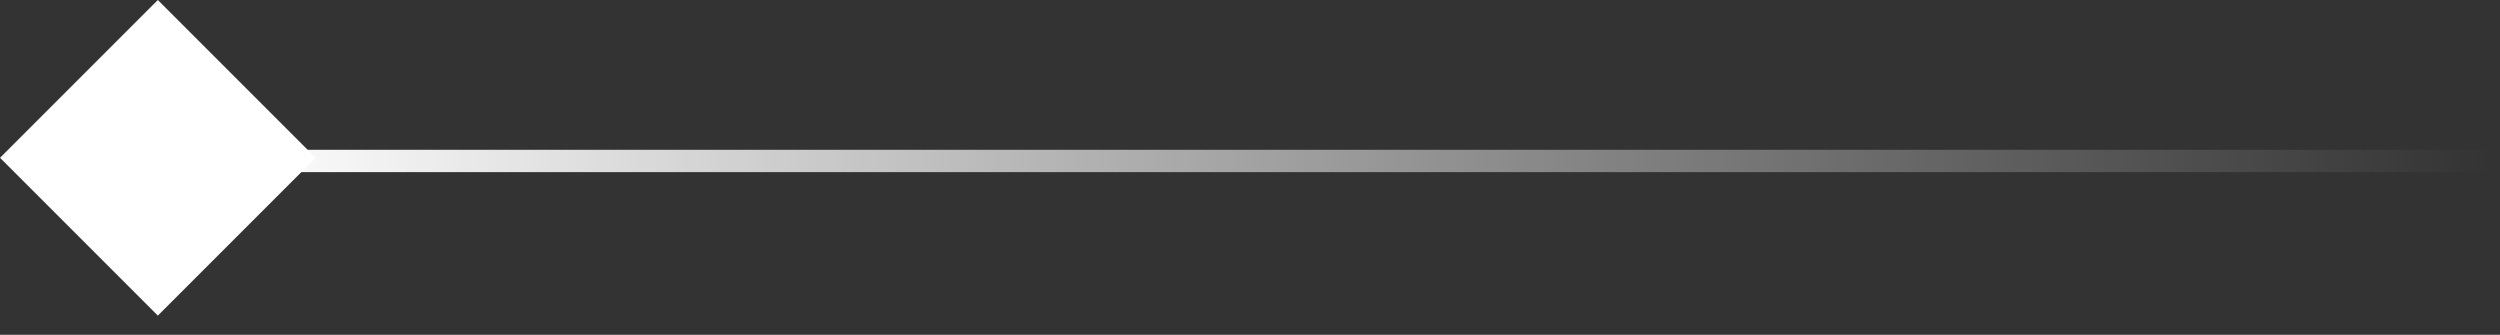
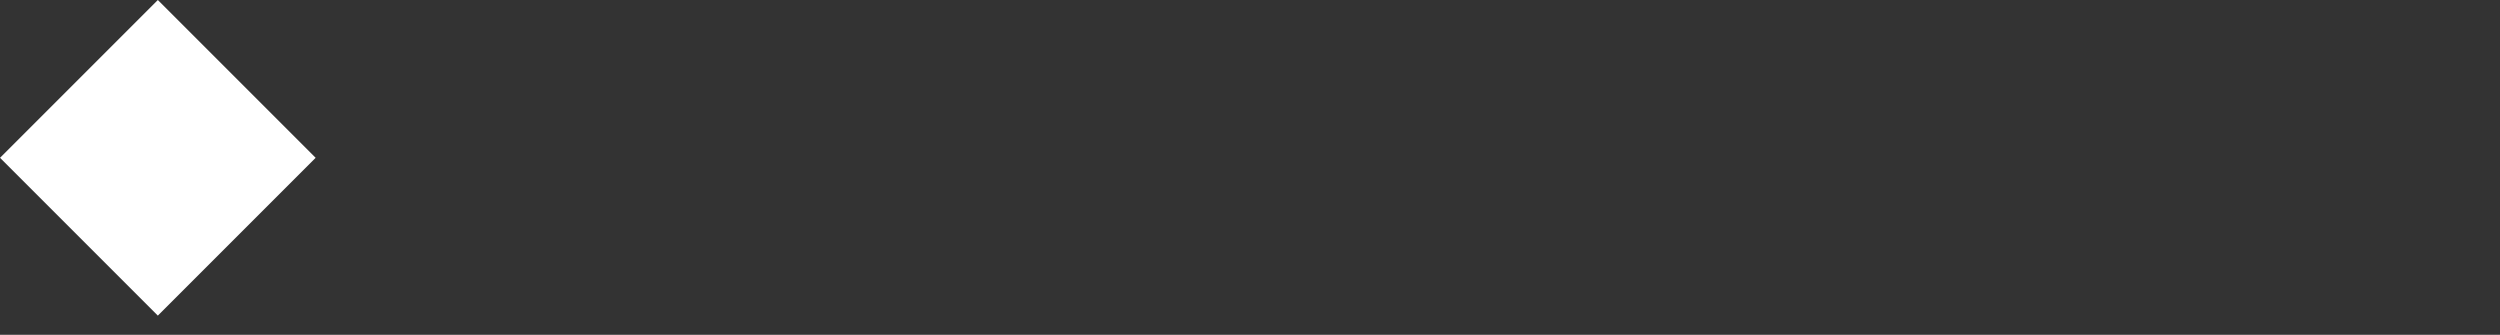
<svg xmlns="http://www.w3.org/2000/svg" width="112" height="15" viewBox="0 0 112 15" fill="none">
  <rect x="0" y="0" width="112" height="15" fill="#333333" stroke="none" />
  <rect width="10" height="10" transform="matrix(-0.707 0.707 0.707 0.707 7.071 0)" fill="white" />
-   <path d="M10.071 7.211H111.571" stroke="url(#paint0_linear_40000011_788)" />
  <defs>
    <linearGradient id="paint0_linear_40000011_788" x1="10.071" y1="7.711" x2="111.571" y2="7.711" gradientUnits="userSpaceOnUse">
      <stop stop-color="white" />
      <stop offset="1" stop-color="white" stop-opacity="0" />
    </linearGradient>
  </defs>
</svg>